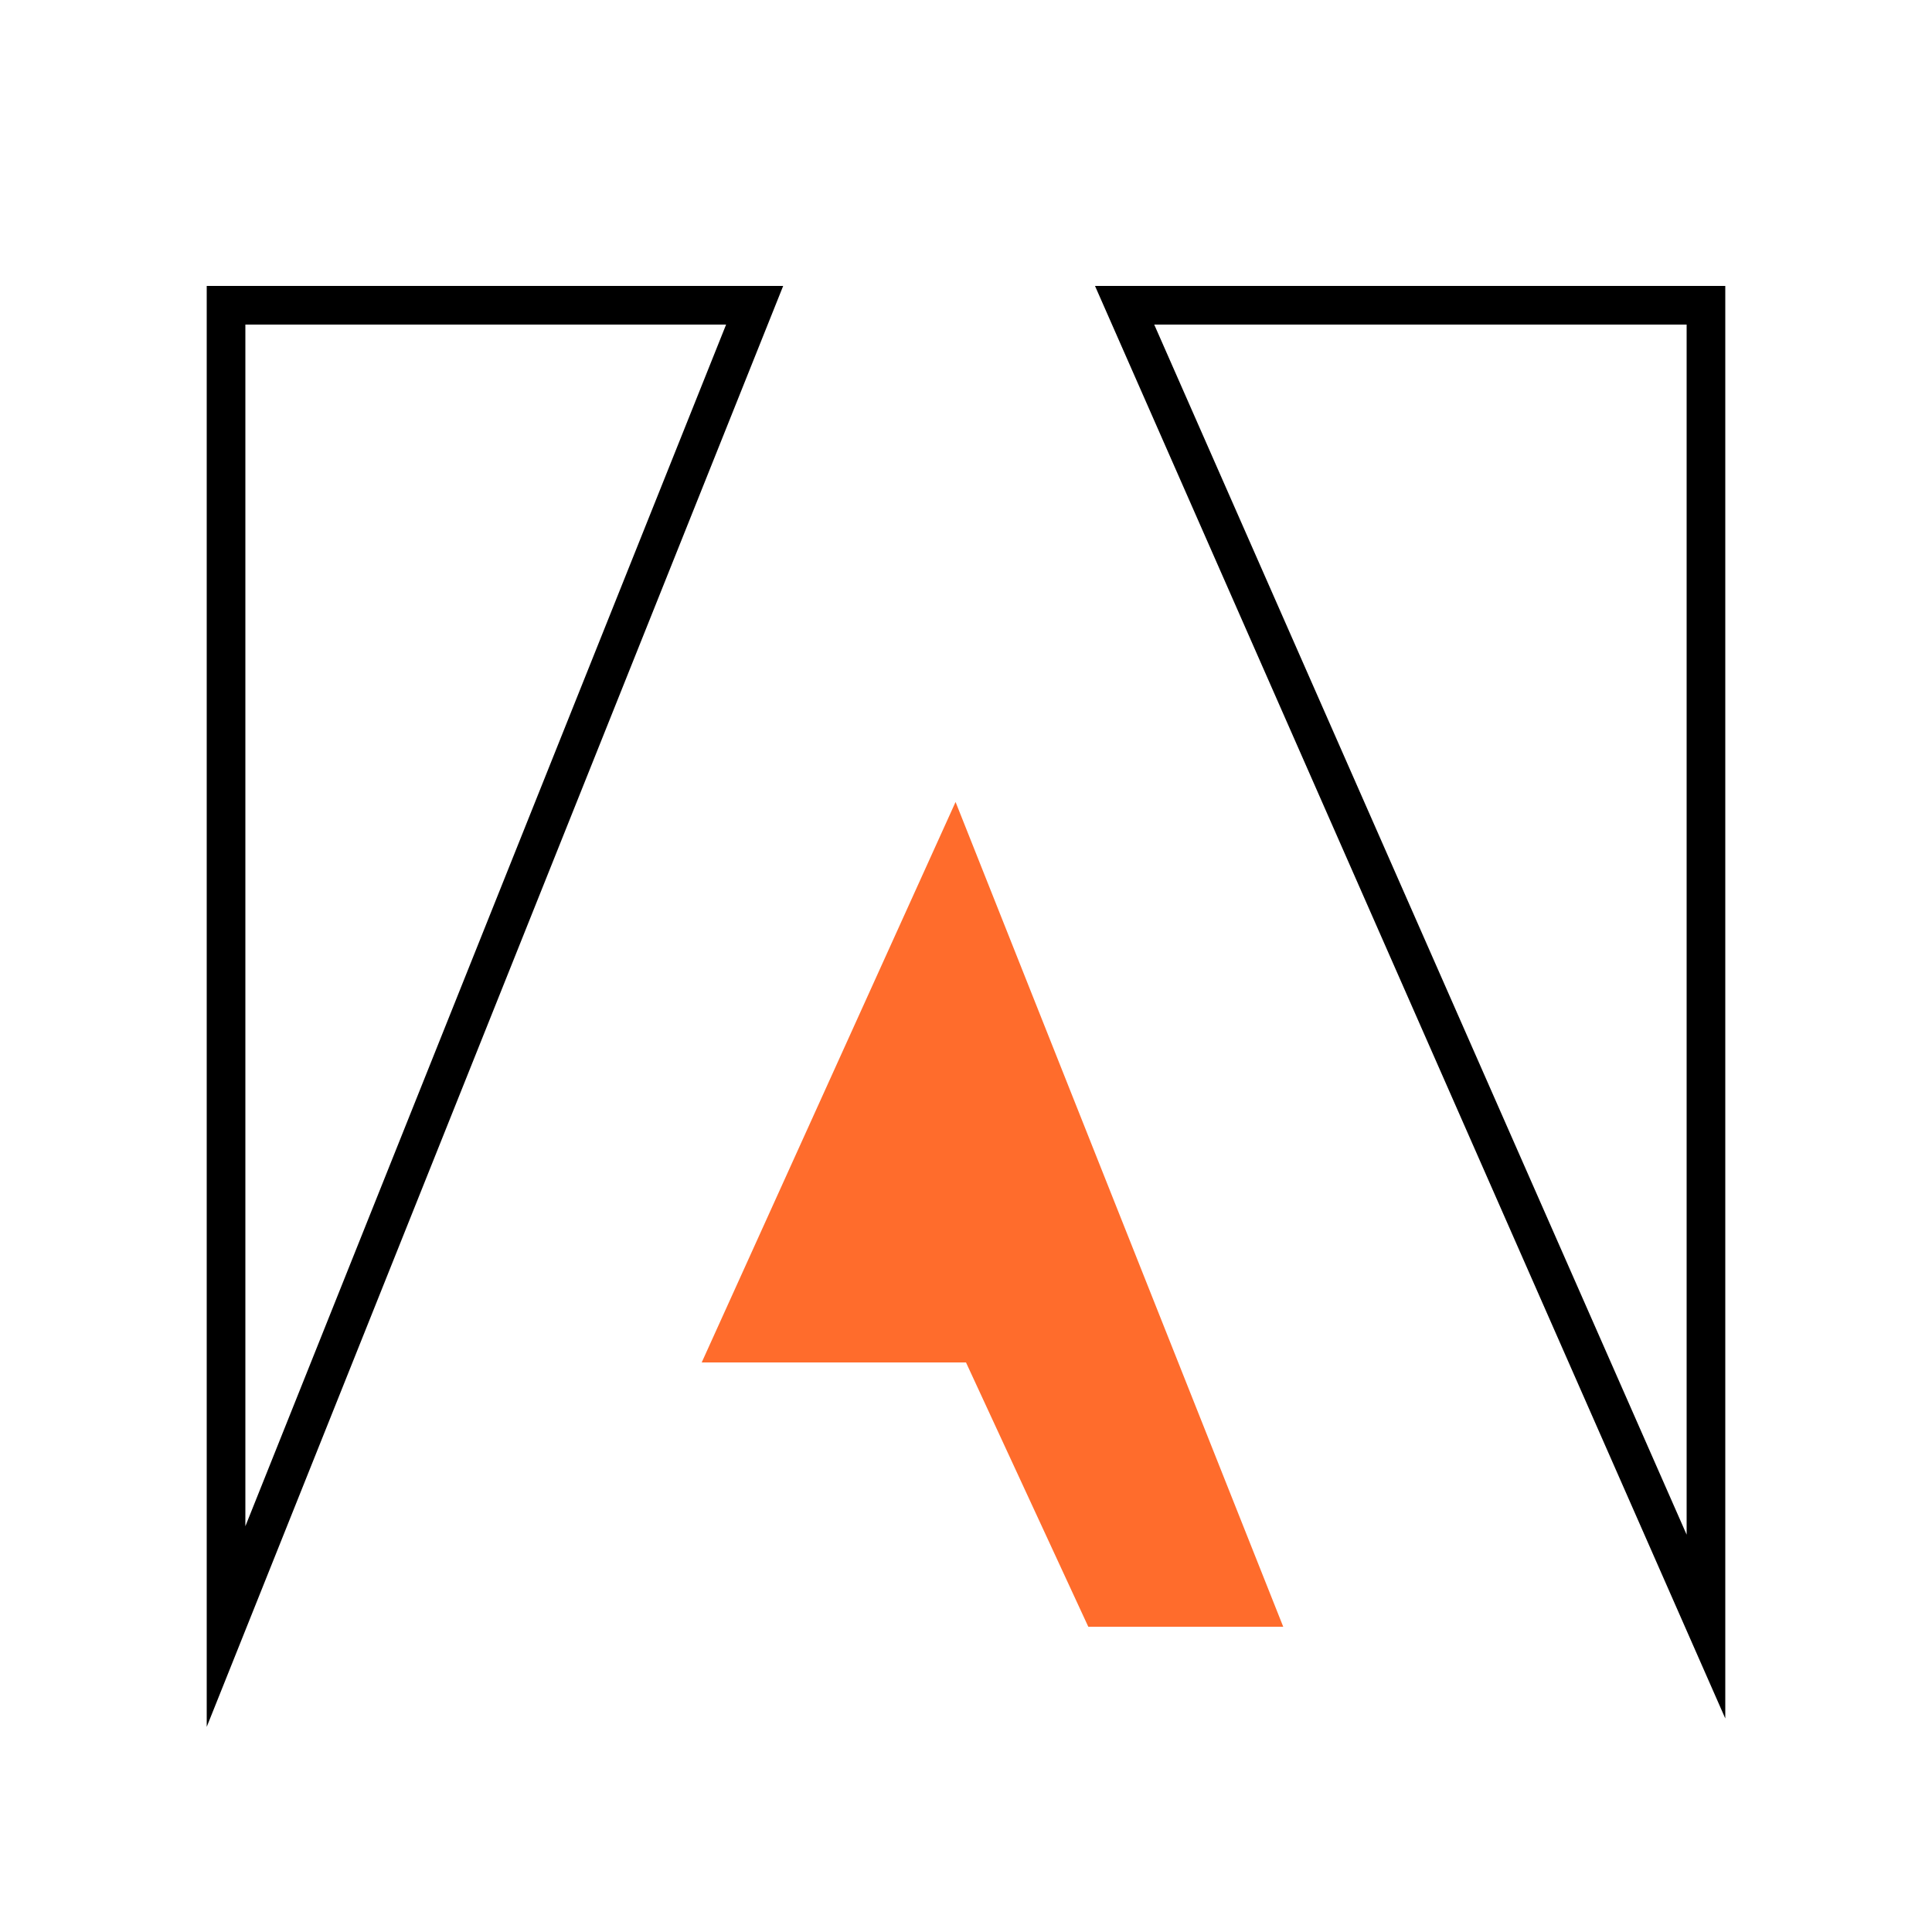
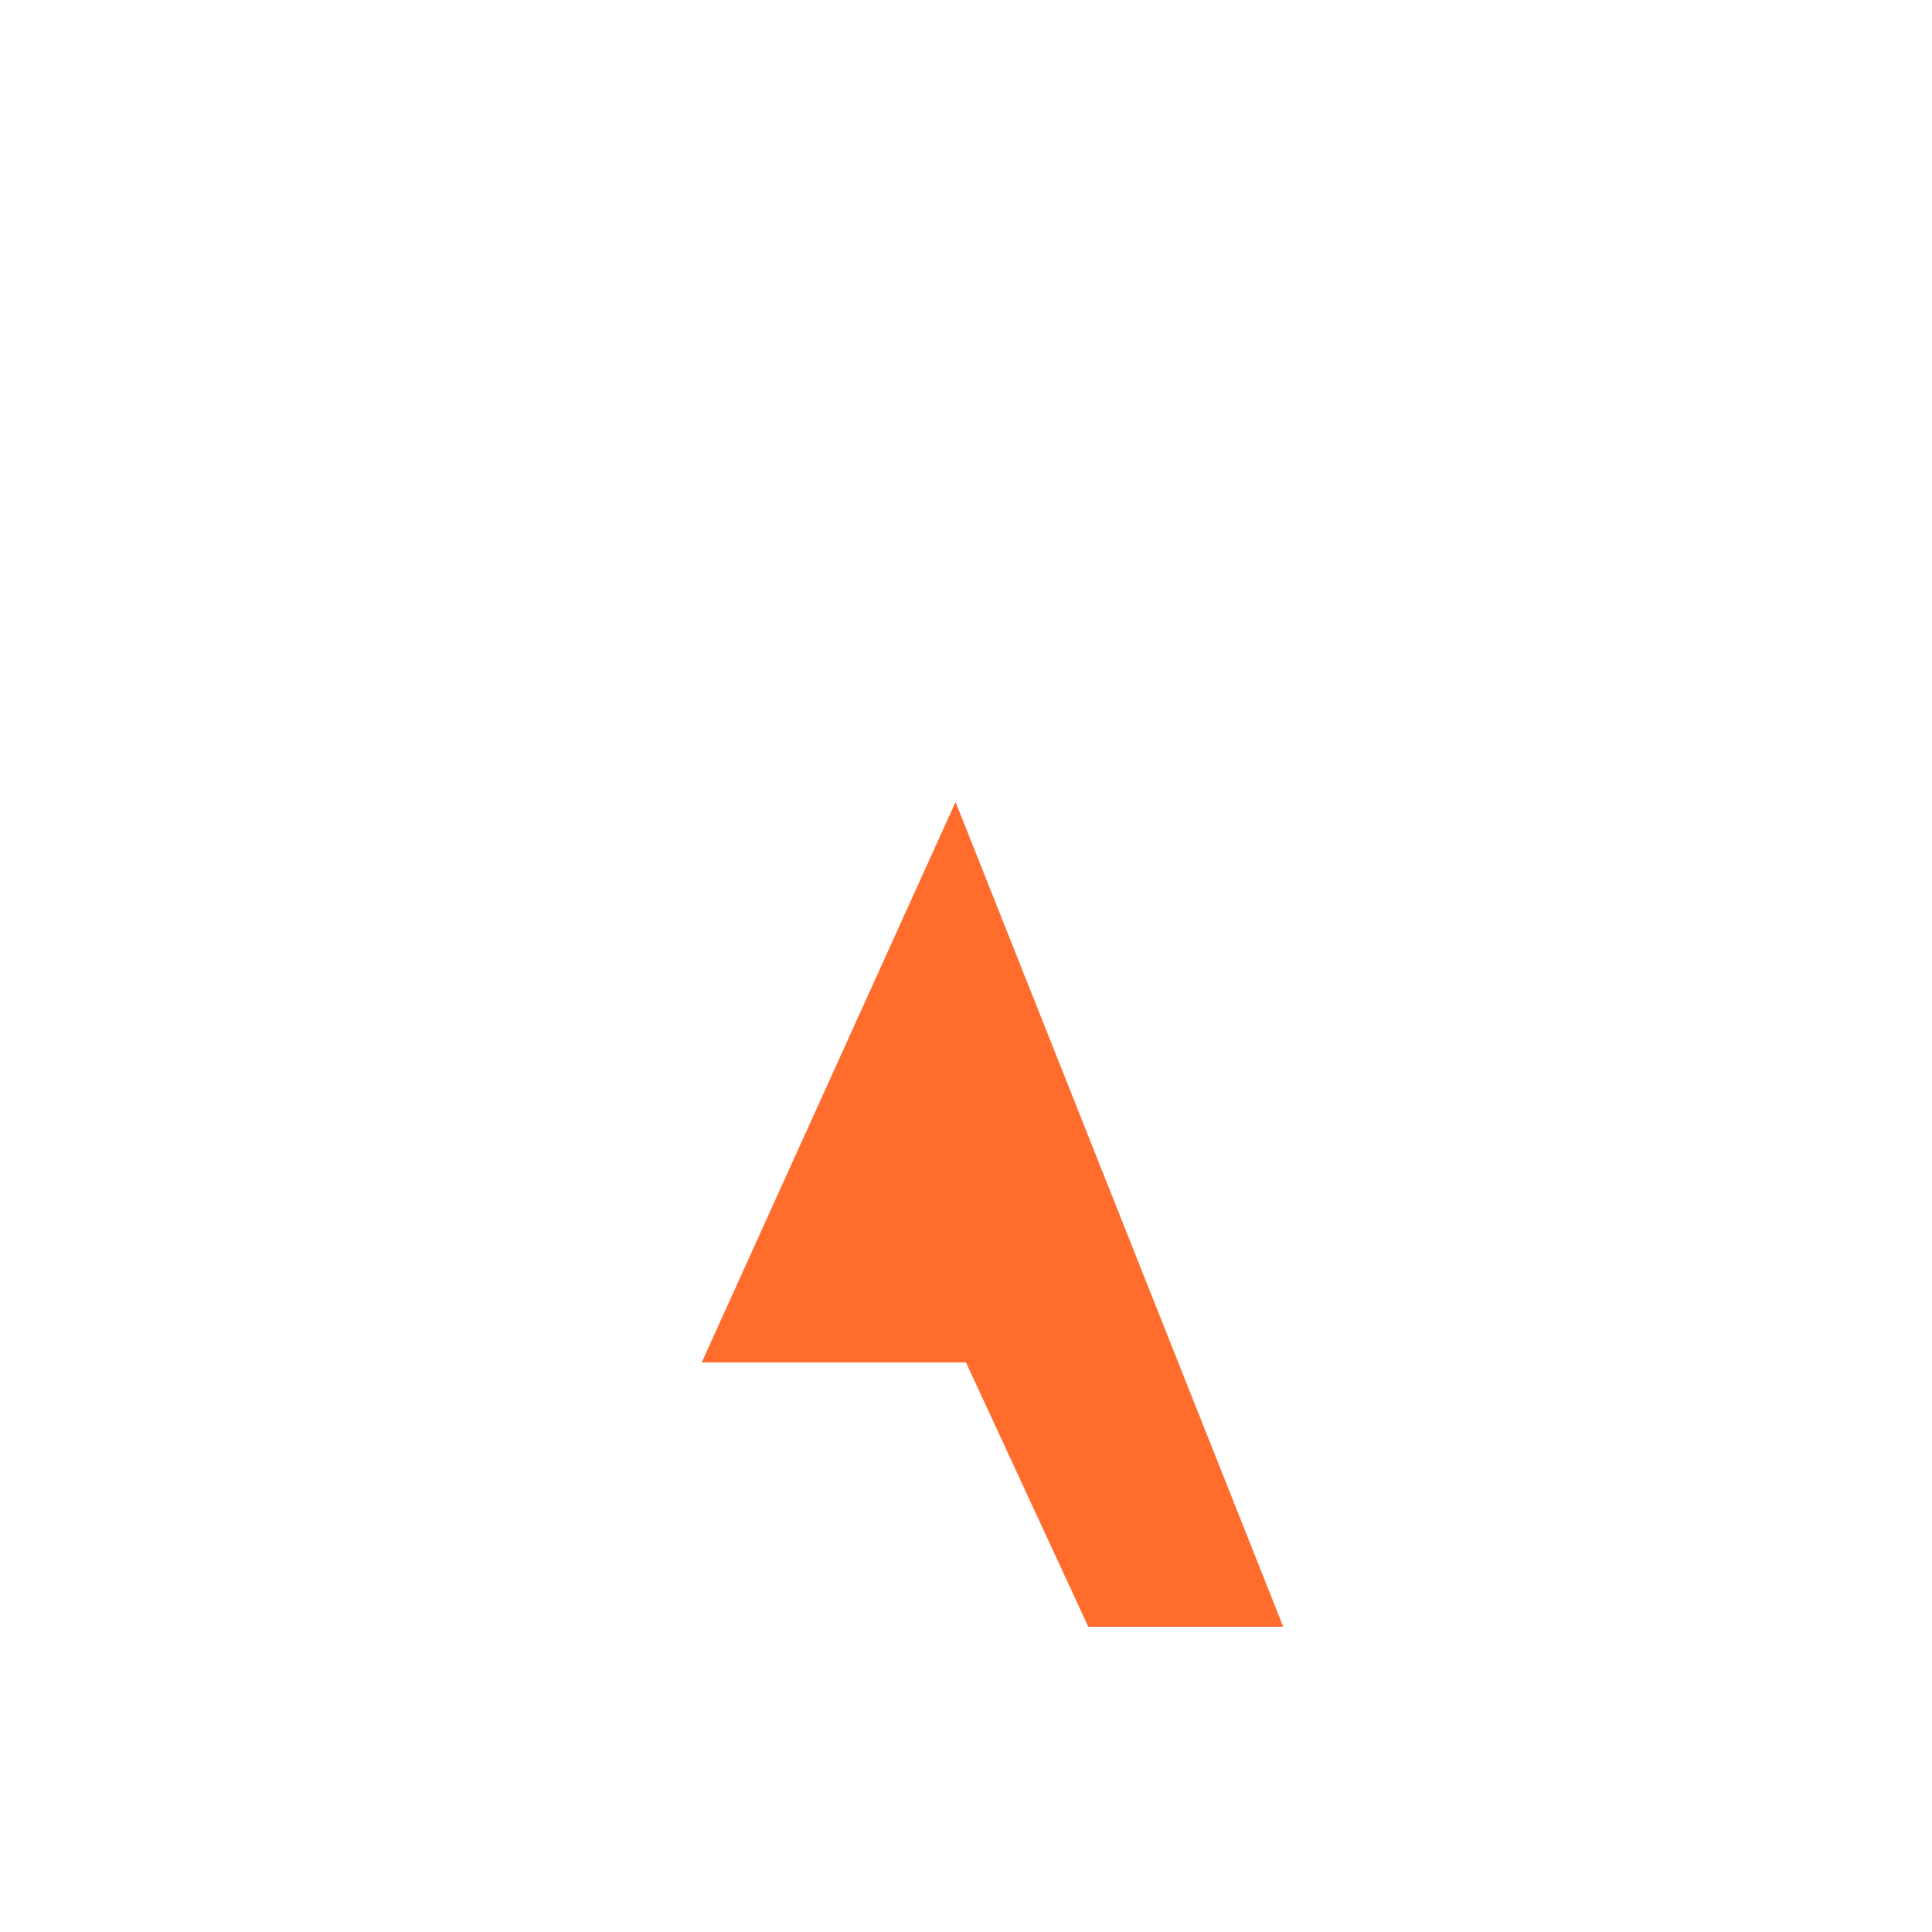
<svg xmlns="http://www.w3.org/2000/svg" id="adobe" viewBox="0 0 100 100">
-   <path d="M39.06,15.8H11.7v68.39L39.06,15.8ZM58.21,15.8h30.09v68.39L58.21,15.8Z" style="fill: none; stroke: #000; stroke-miterlimit: 10; stroke-width: 2px;" />
  <polygon points="49.46 41.51 66.42 84.2 56.33 84.2 50 70.52 36.32 70.52 49.46 41.51" style="fill: #ff6c2c;" />
</svg>